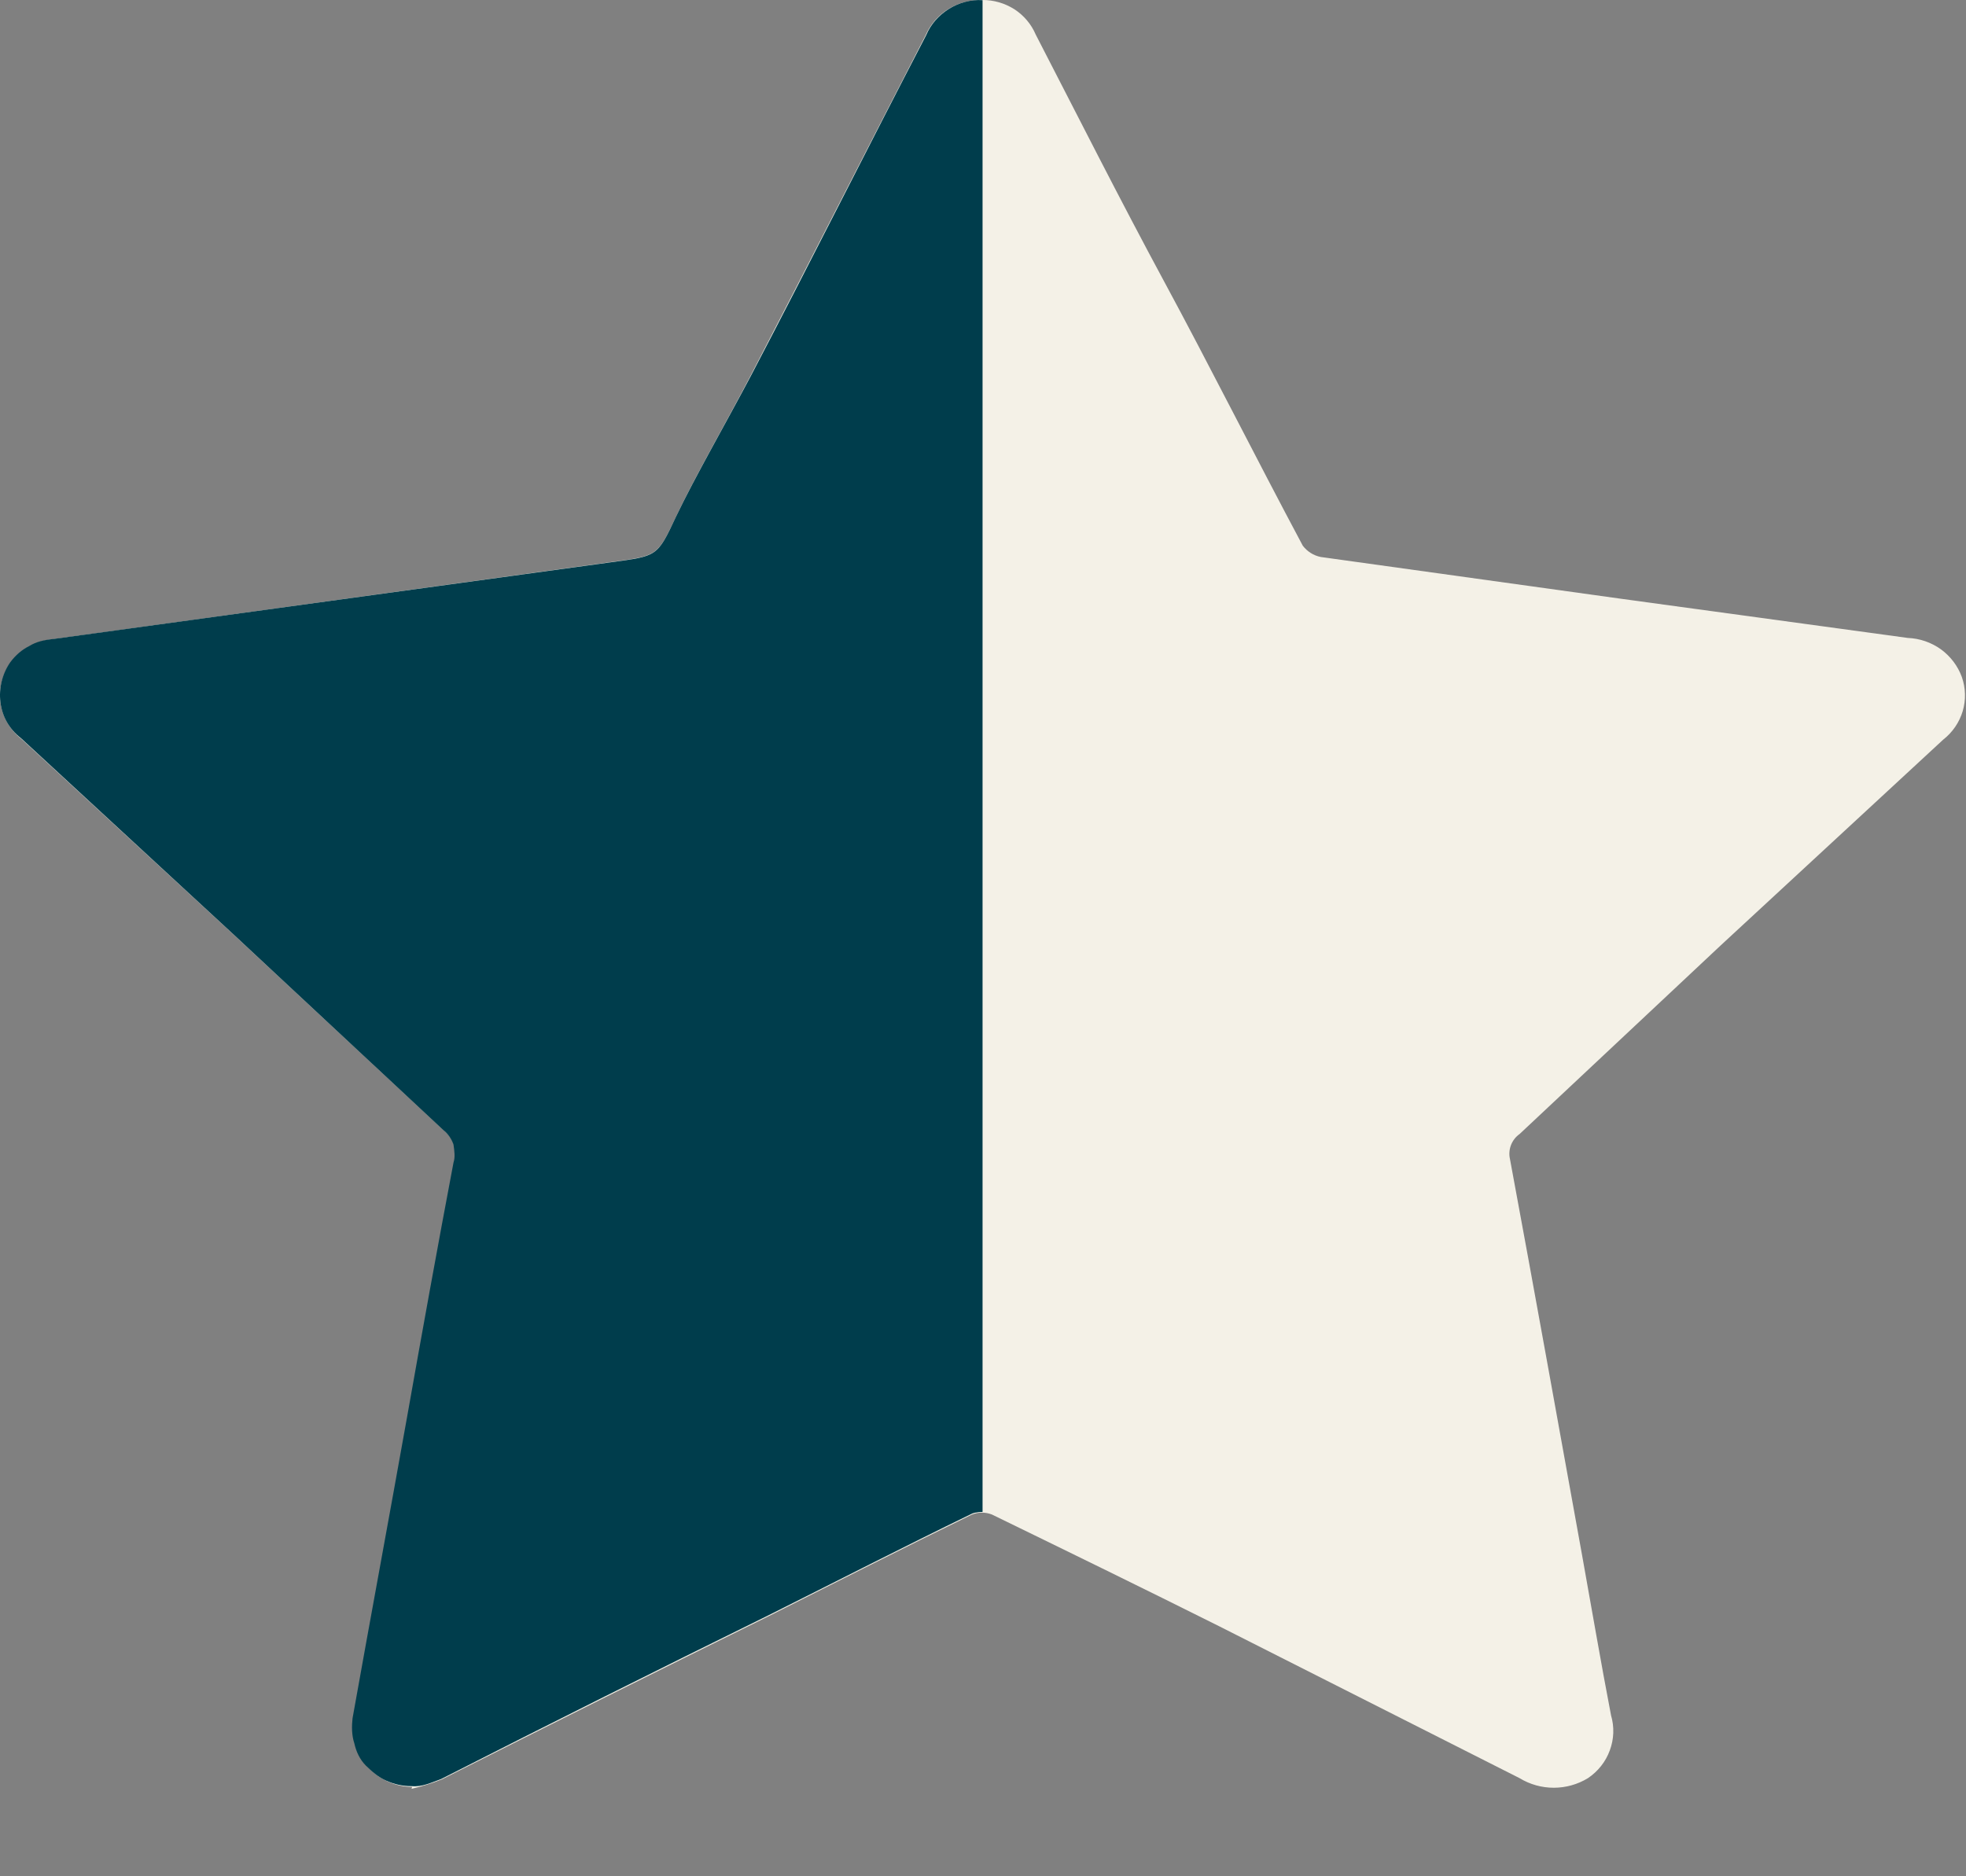
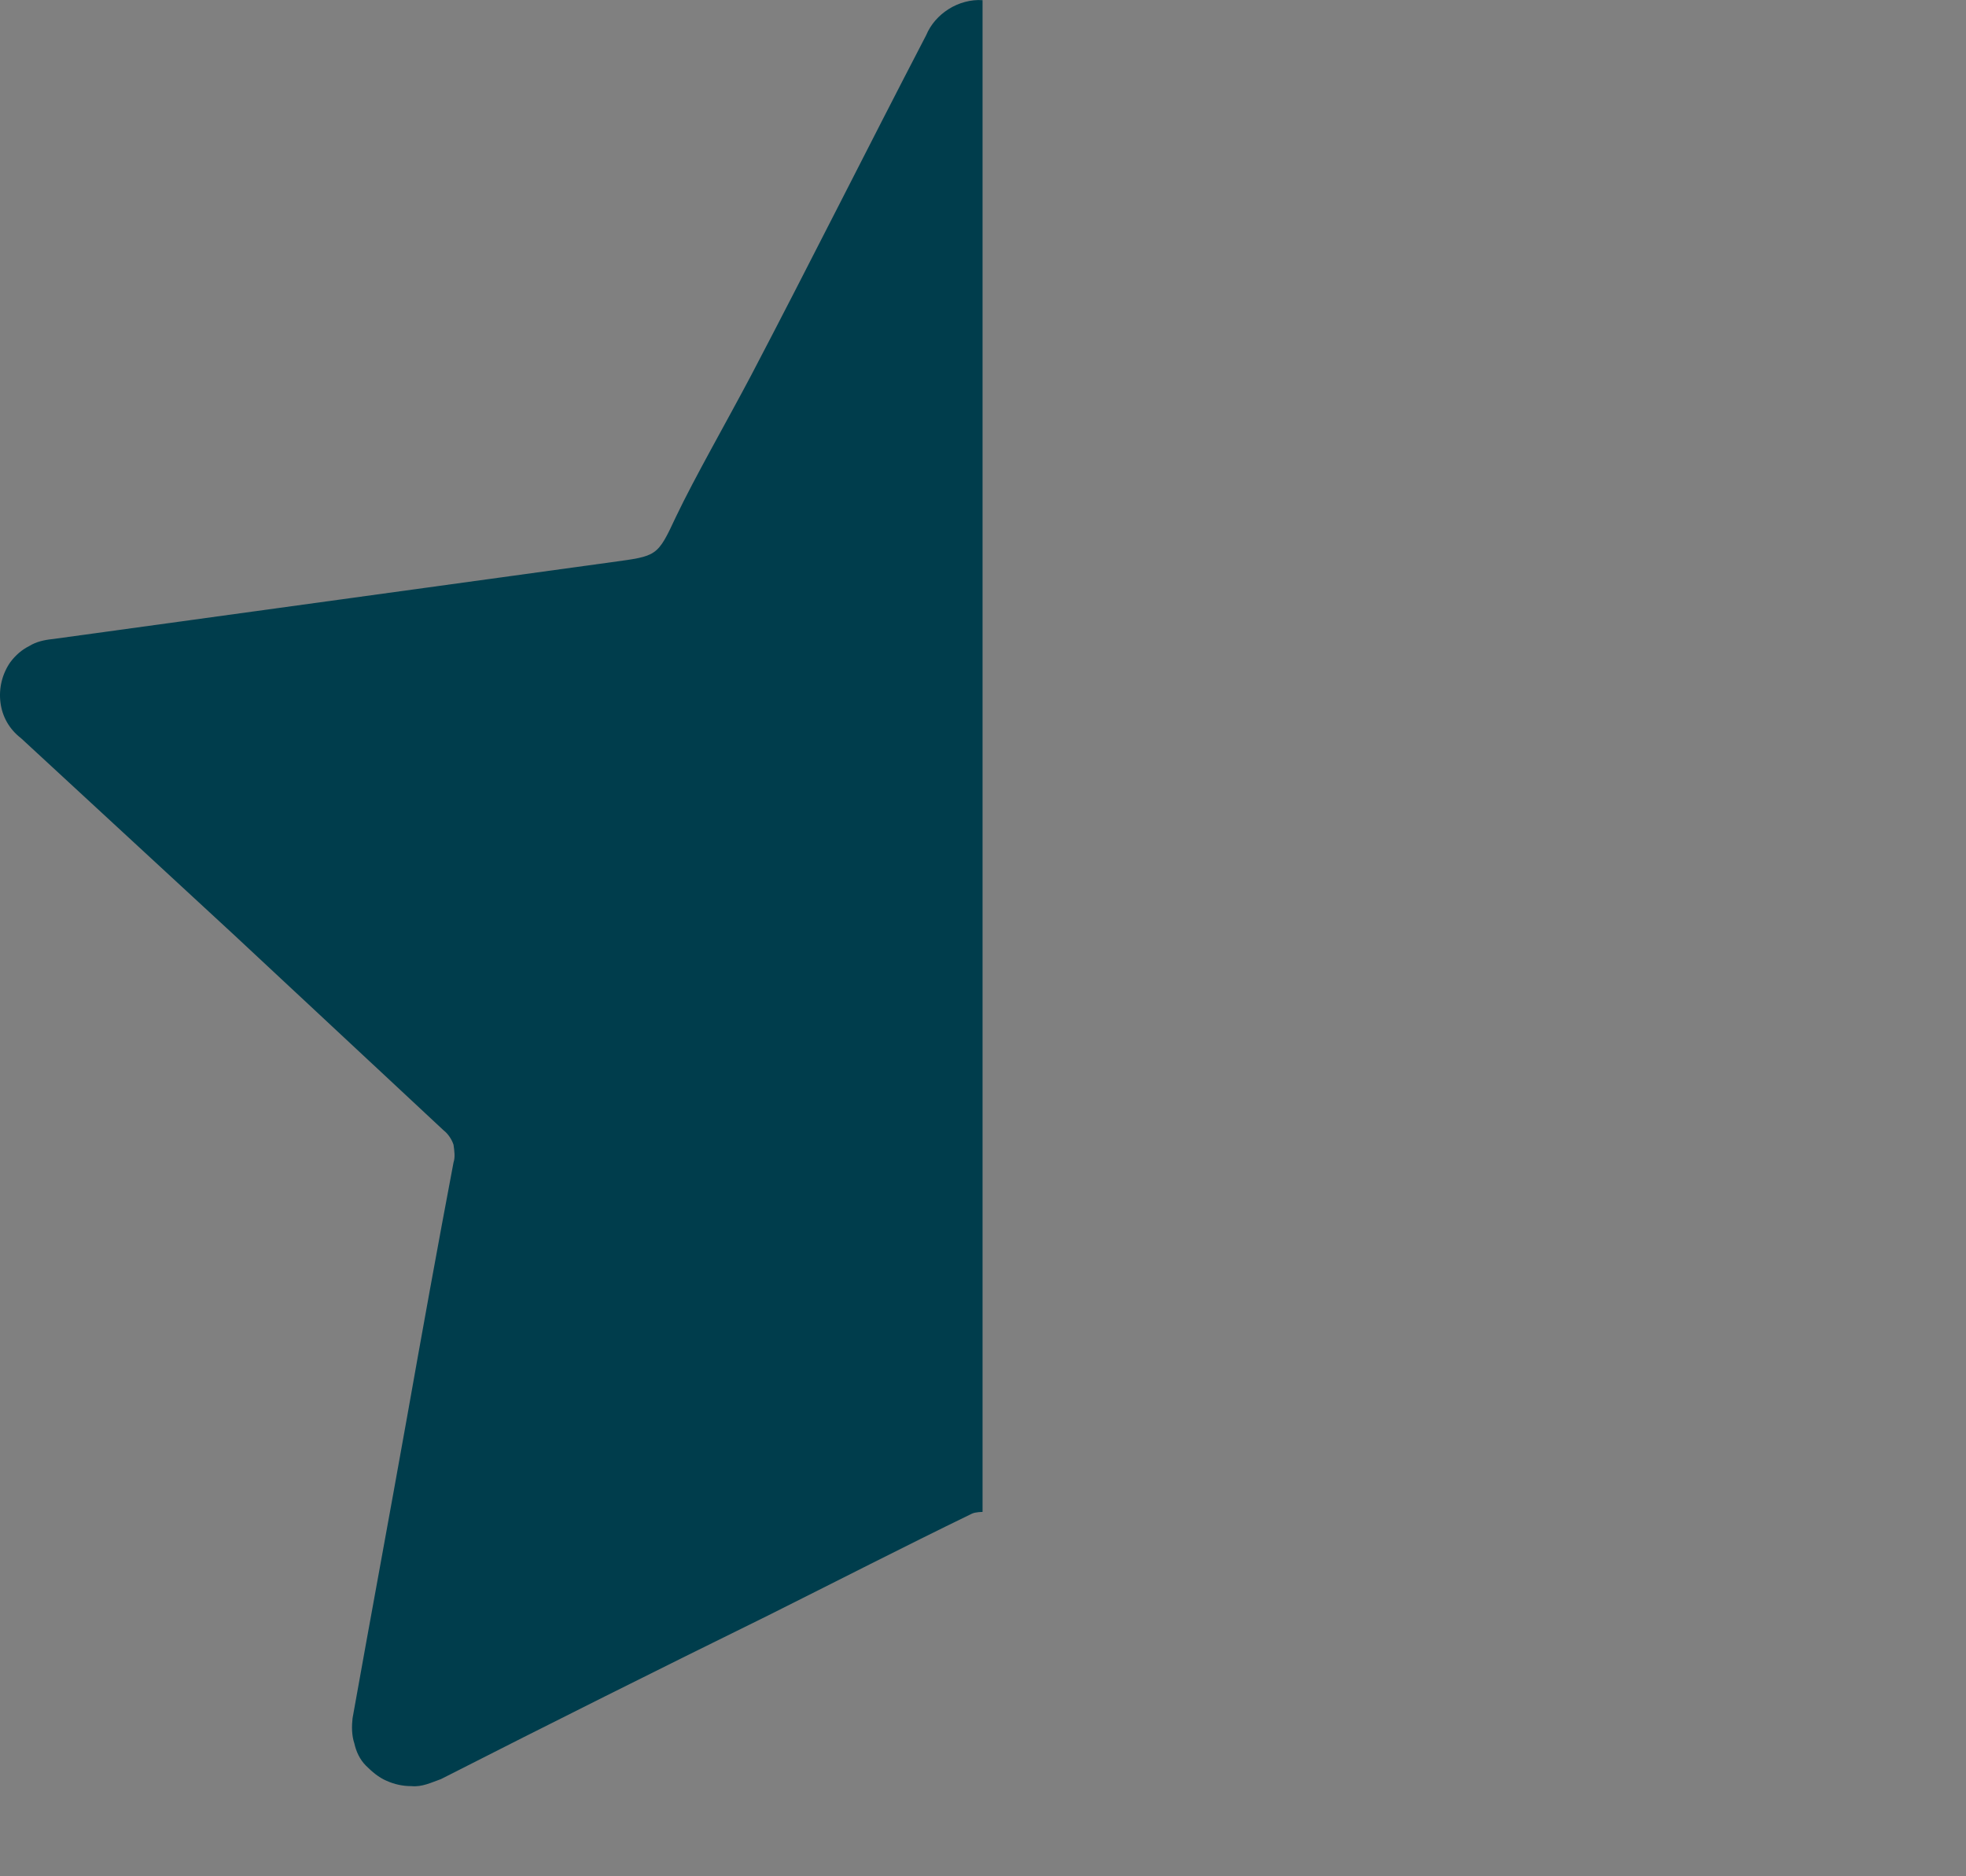
<svg xmlns="http://www.w3.org/2000/svg" width="22" height="21" viewBox="0 0 22 21" fill="none">
  <rect x="0" y="0" width="22" height="21" fill="#808080" stroke="none" />
-   <path d="M4.612 20C4.515 19.999 4.419 19.977 4.332 19.936C4.245 19.895 4.167 19.836 4.105 19.763C4.043 19.691 3.998 19.606 3.972 19.515C3.946 19.423 3.941 19.328 3.956 19.234C4.158 18.11 4.367 16.986 4.569 15.861C4.741 14.905 4.907 13.957 5.087 13.008C5.104 12.943 5.101 12.875 5.079 12.812C5.058 12.748 5.018 12.692 4.965 12.65L2.603 10.45L0.241 8.272C0.113 8.172 0.029 8.028 0.006 7.87C-0.017 7.712 0.024 7.552 0.118 7.421C0.173 7.346 0.244 7.284 0.326 7.238C0.408 7.192 0.499 7.163 0.593 7.154L6.844 6.29C7.356 6.22 7.356 6.227 7.564 5.784C7.773 5.341 8.126 4.73 8.4 4.203C9.055 2.938 9.703 1.666 10.358 0.394C10.411 0.273 10.499 0.171 10.613 0.101C10.726 0.031 10.858 -0.004 10.992 0C11.12 -0.001 11.245 0.036 11.352 0.104C11.458 0.173 11.541 0.272 11.59 0.387C12.065 1.308 12.533 2.235 13.03 3.156C13.527 4.076 14.053 5.123 14.578 6.107C14.627 6.172 14.699 6.218 14.78 6.234L18.165 6.705L21.348 7.14C21.482 7.145 21.611 7.19 21.719 7.267C21.826 7.345 21.908 7.453 21.953 7.576C21.997 7.7 22 7.834 21.963 7.96C21.925 8.086 21.849 8.197 21.744 8.279L19.252 10.584L17.005 12.692C16.961 12.723 16.927 12.767 16.908 12.817C16.889 12.867 16.885 12.921 16.897 12.973C17.171 14.449 17.437 15.931 17.704 17.407C17.812 18.005 17.913 18.602 18.028 19.199C18.066 19.328 18.061 19.465 18.014 19.591C17.968 19.718 17.882 19.826 17.769 19.902C17.654 19.972 17.522 20.009 17.387 20.009C17.252 20.009 17.12 19.972 17.005 19.902L13.642 18.201C12.8 17.78 11.95 17.365 11.1 16.951C11.028 16.923 10.949 16.923 10.877 16.951C10.114 17.323 9.357 17.709 8.601 18.089C7.377 18.693 6.158 19.302 4.943 19.916C4.833 19.96 4.72 19.995 4.605 20.021" fill="#F4F1E7" />
  <path d="M10.995 16.922C10.995 16.922 10.915 16.922 10.875 16.942C10.115 17.311 9.355 17.701 8.595 18.081C7.375 18.681 6.155 19.291 4.935 19.912C4.825 19.951 4.725 20.002 4.605 19.991C4.505 19.991 4.415 19.971 4.325 19.931C4.235 19.892 4.165 19.831 4.095 19.762C4.025 19.692 3.985 19.602 3.965 19.512C3.935 19.422 3.935 19.322 3.945 19.232C4.145 18.111 4.355 16.982 4.555 15.861C4.725 14.902 4.895 13.961 5.075 13.011C5.095 12.951 5.085 12.882 5.075 12.812C5.055 12.752 5.015 12.691 4.965 12.652L2.605 10.451L0.235 8.262C0.105 8.162 0.025 8.022 0.005 7.862C-0.015 7.702 0.025 7.542 0.115 7.412C0.175 7.332 0.245 7.272 0.325 7.232C0.405 7.182 0.495 7.162 0.595 7.152L6.845 6.292C7.355 6.222 7.355 6.232 7.565 5.782C7.775 5.342 8.125 4.732 8.405 4.202C9.065 2.942 9.705 1.662 10.365 0.392C10.415 0.272 10.505 0.172 10.615 0.102C10.725 0.032 10.865 -0.008 10.995 0.002V16.922Z" fill="#003d4c" />
</svg>